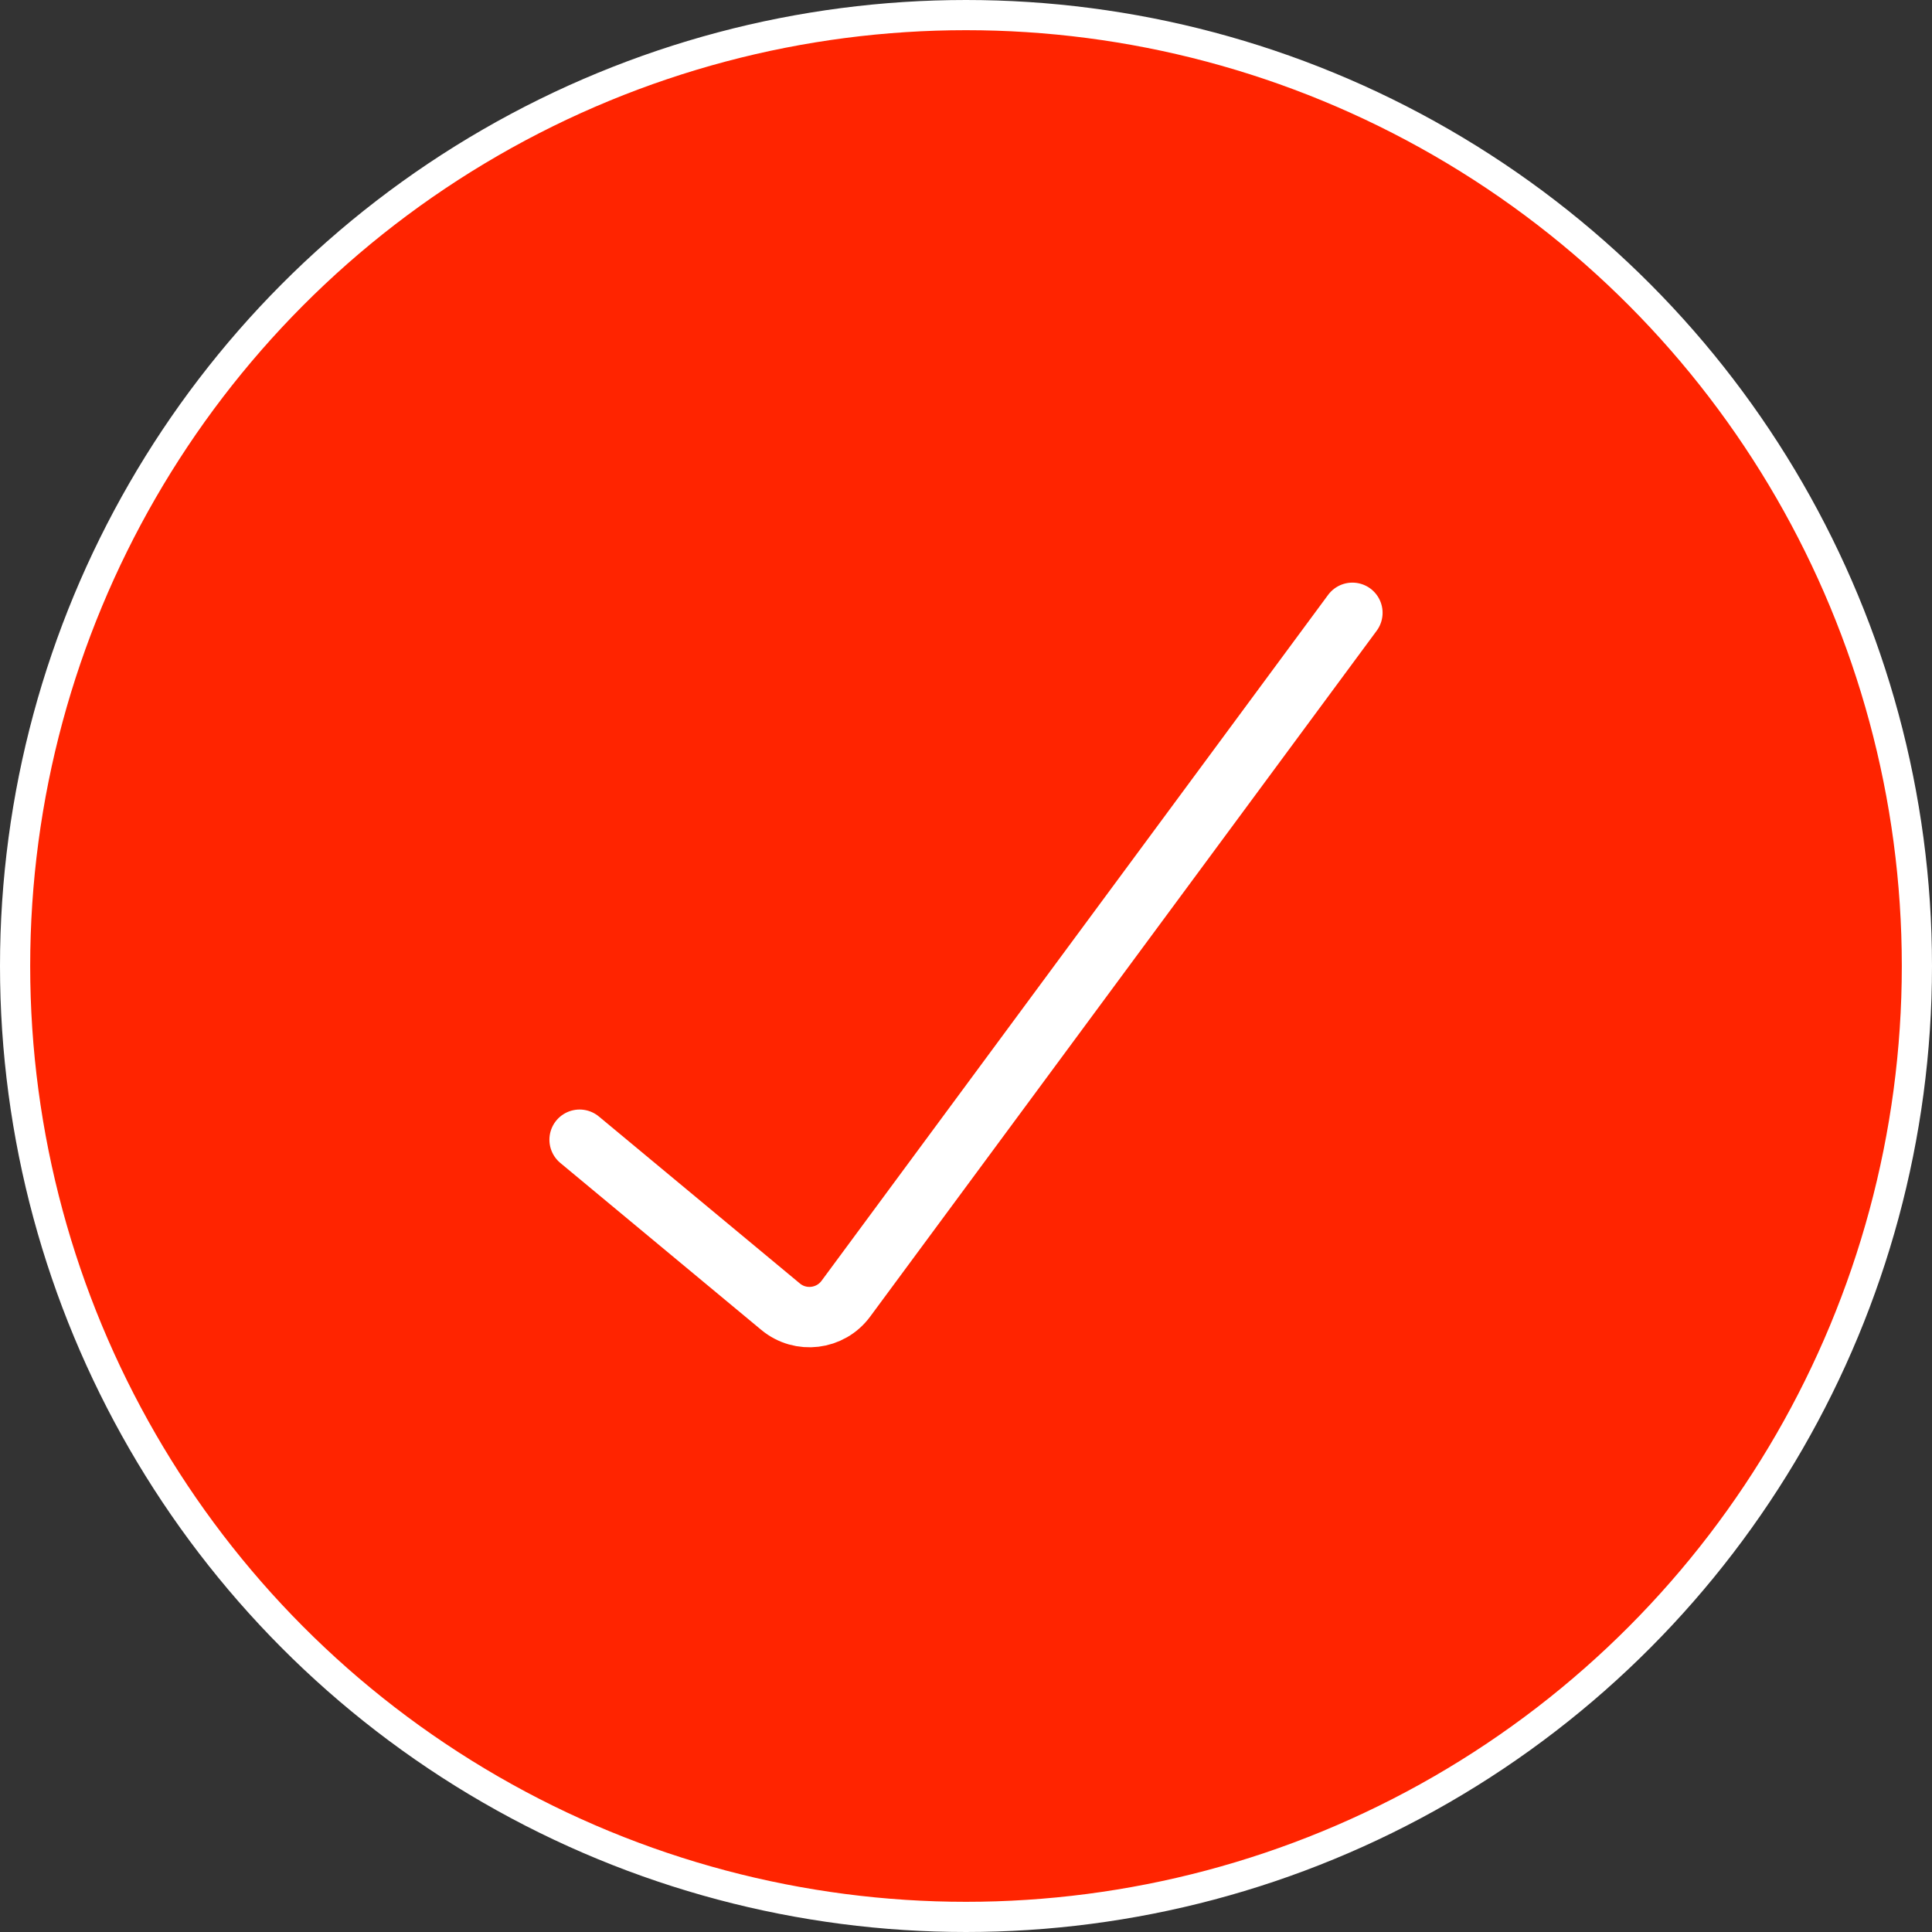
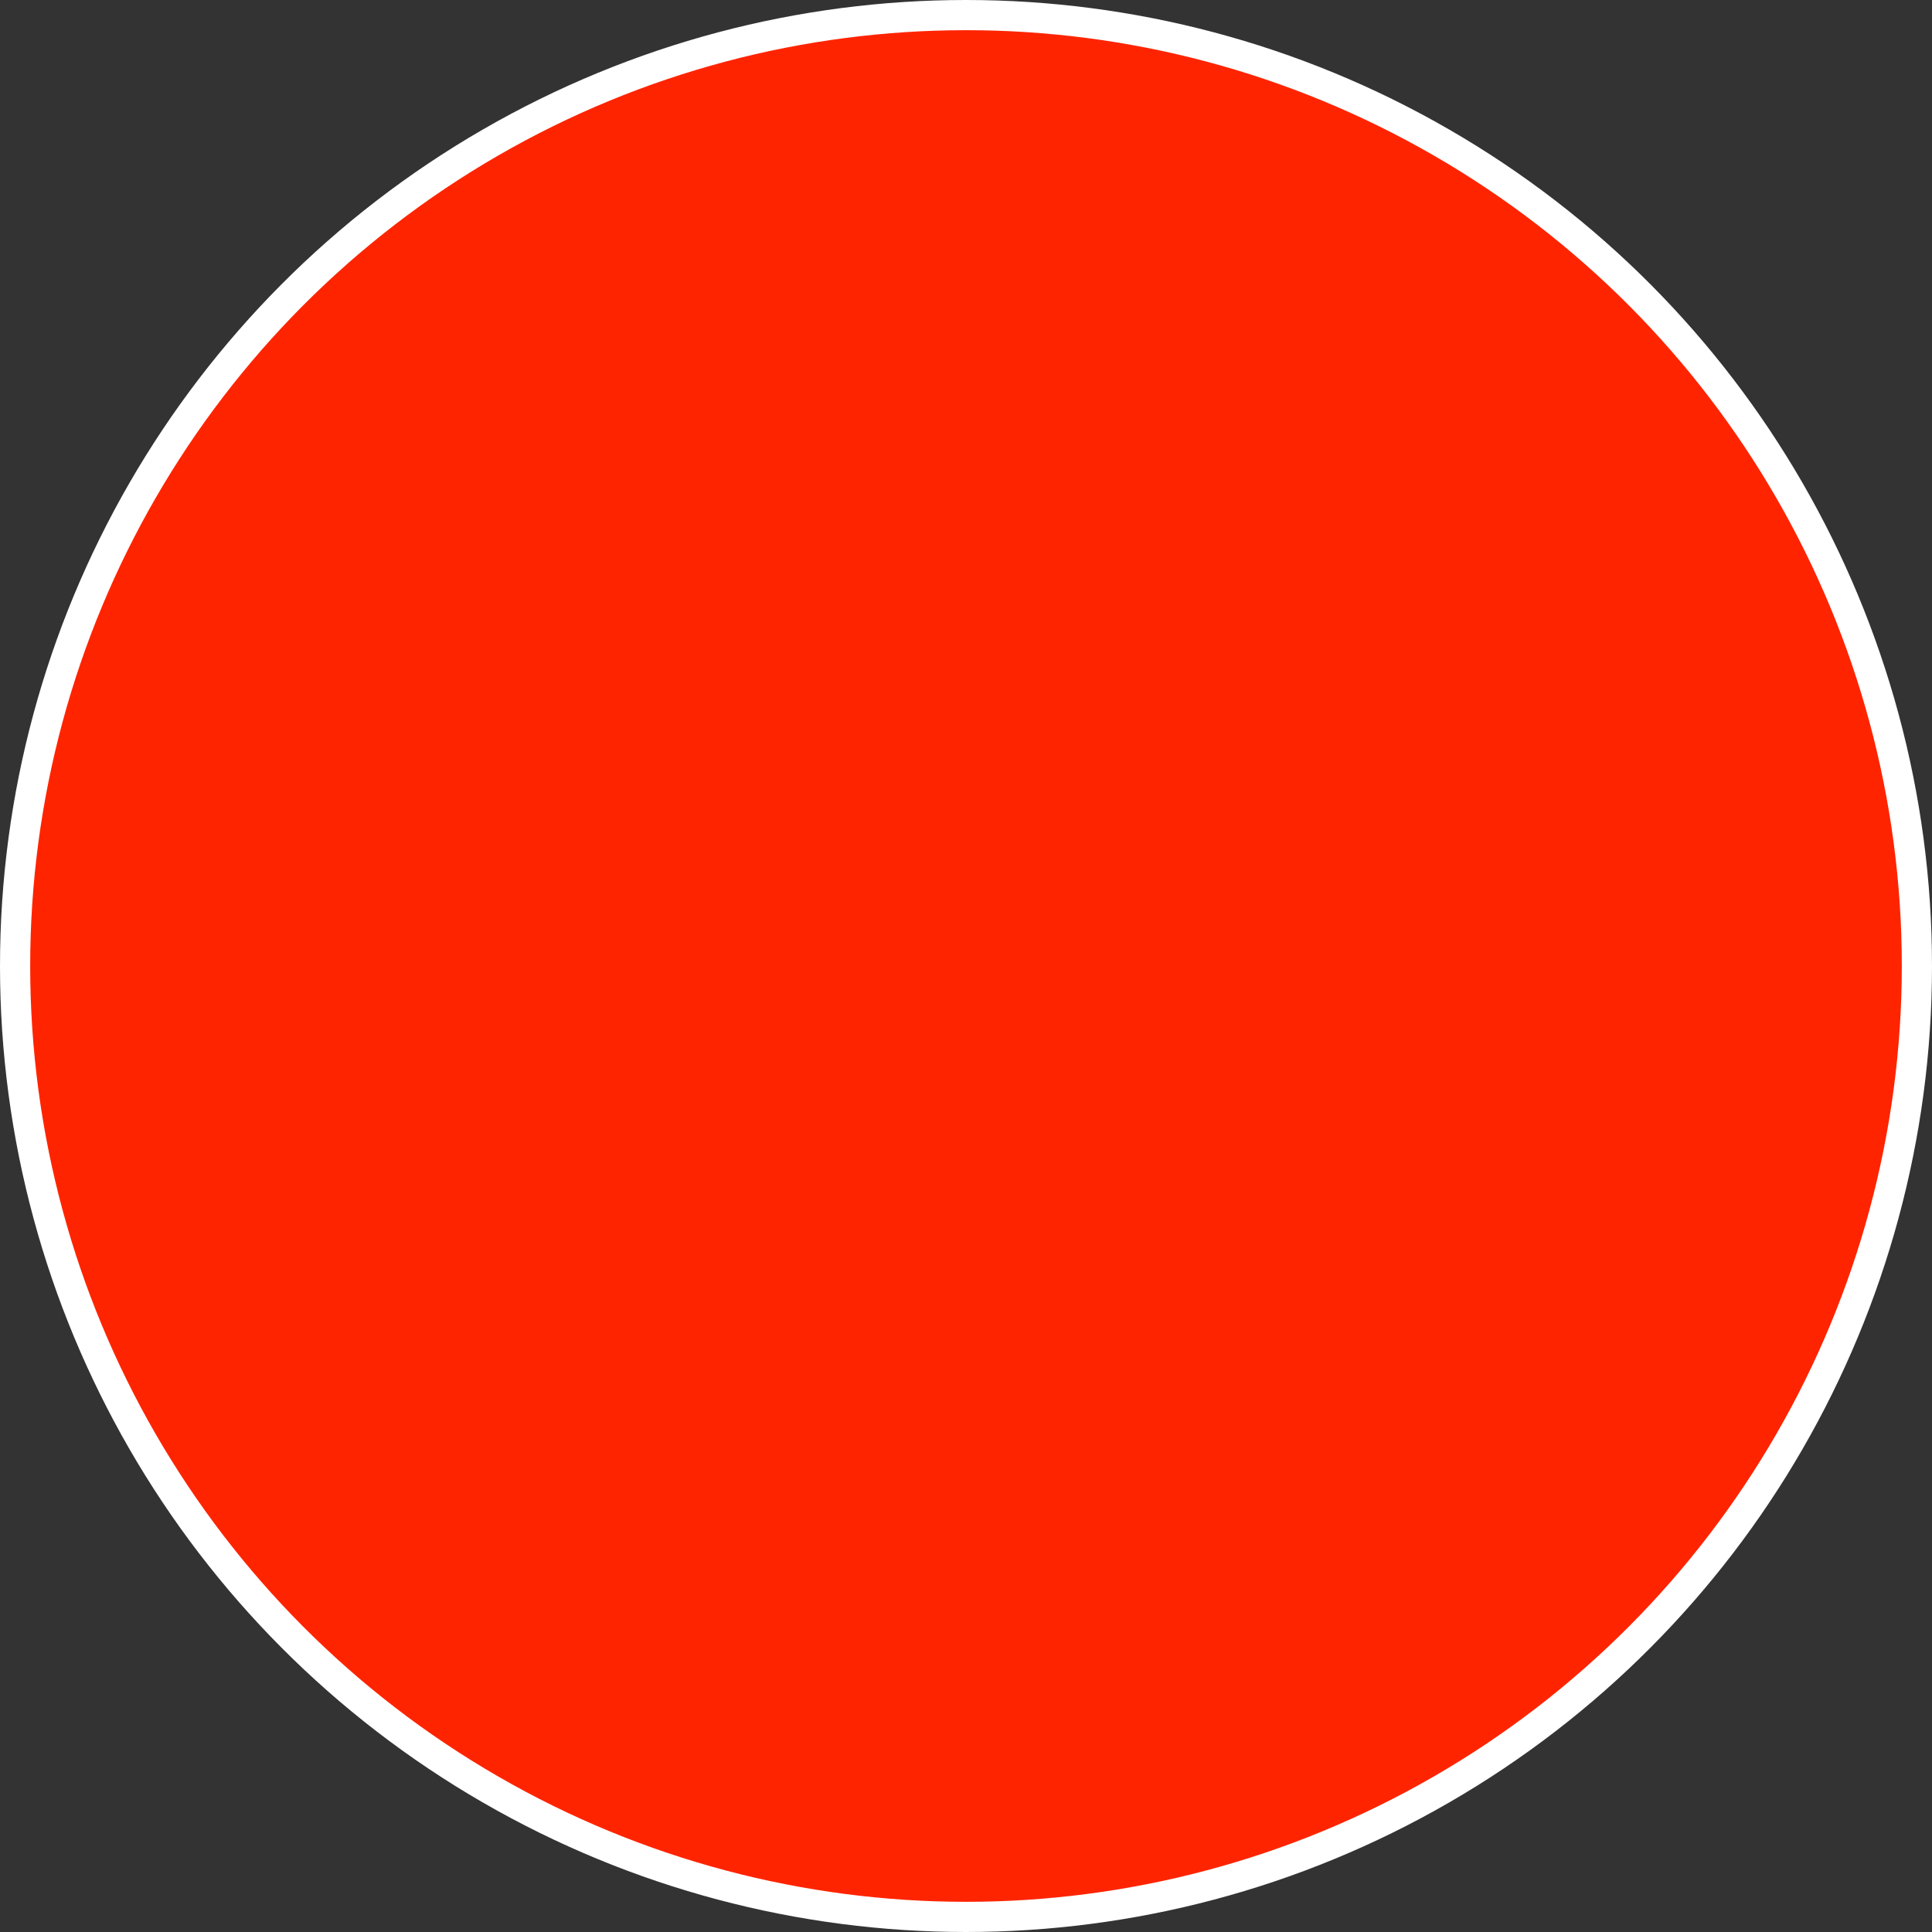
<svg xmlns="http://www.w3.org/2000/svg" width="48" height="48" viewBox="0 0 48 48" fill="none">
  <rect x="0" y="0" width="48" height="48" fill="#333333" stroke="none" />
  <circle cx="24" cy="24" r="23.625" fill="#FF2400" stroke="white" stroke-width="0.75" />
-   <path d="M14.4 28.316L19.392 32.463C19.889 32.877 20.631 32.786 21.015 32.266L33.6 15.225" stroke="white" stroke-width="1.5" stroke-linecap="round" />
</svg>